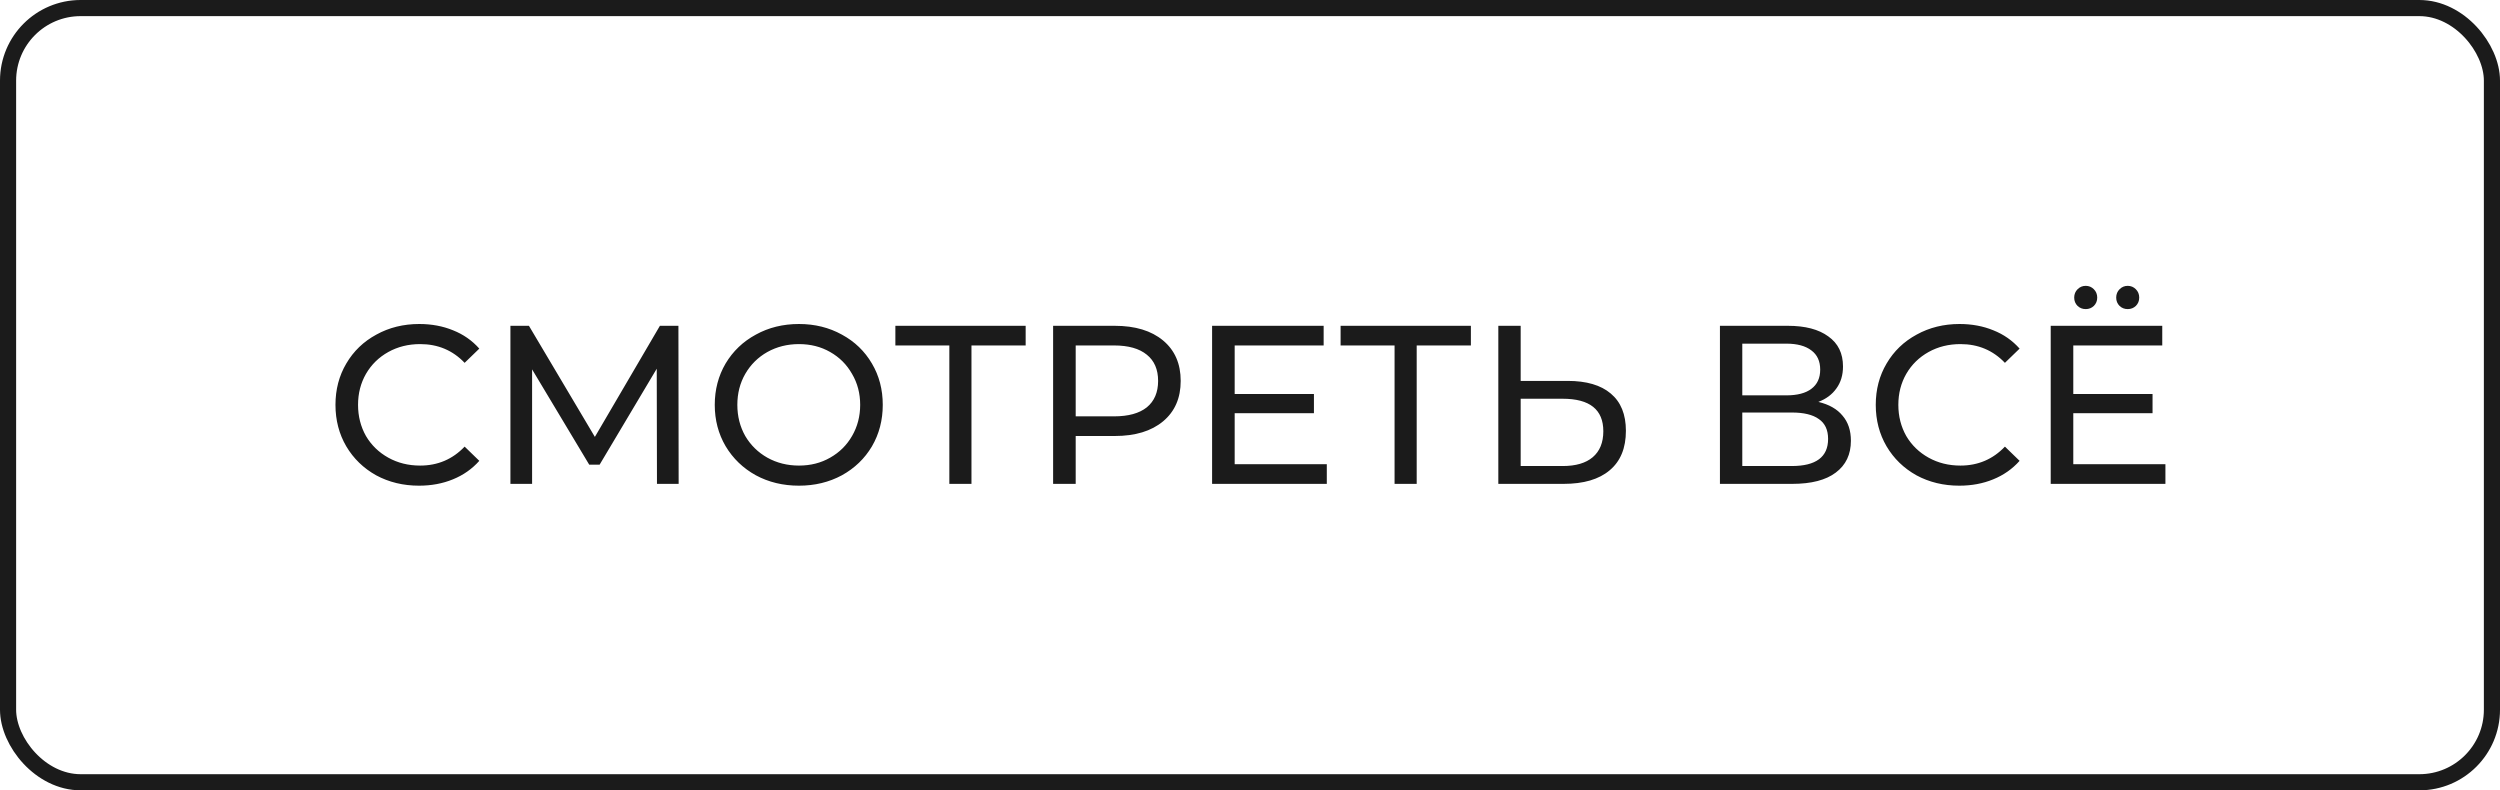
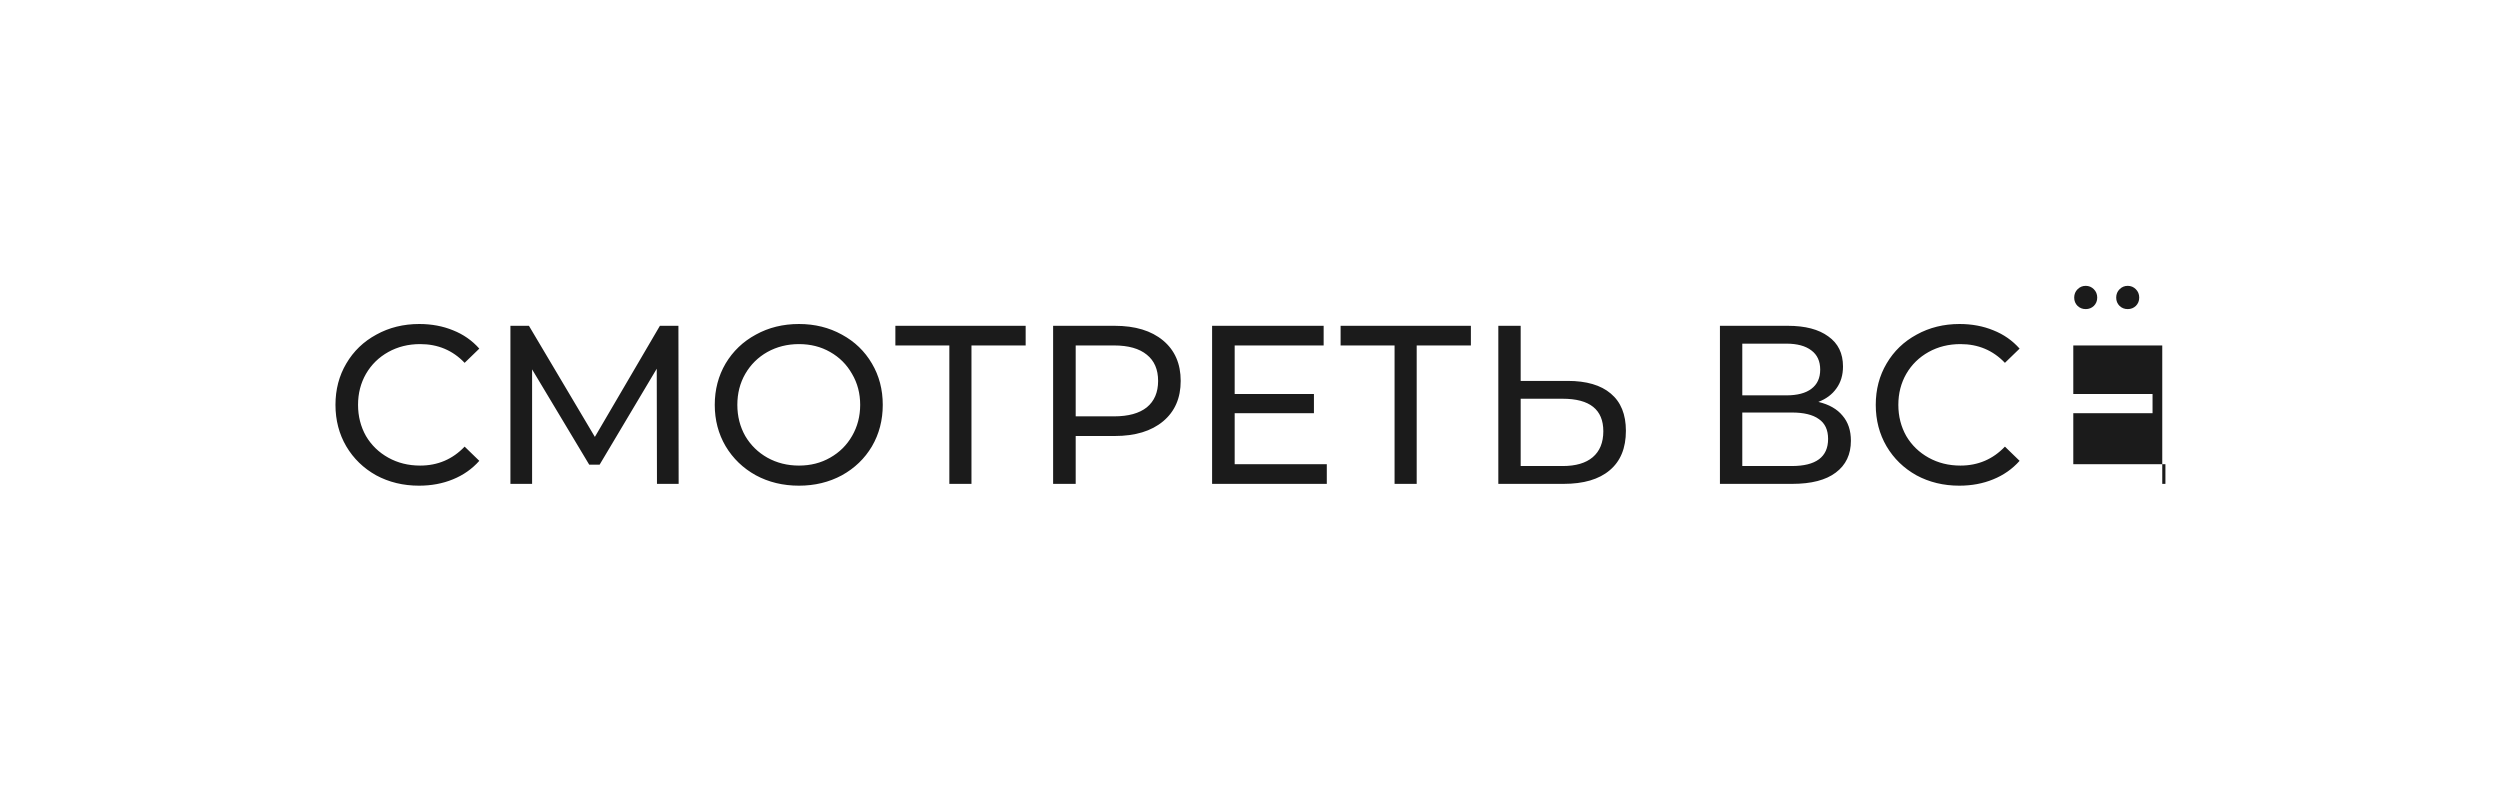
<svg xmlns="http://www.w3.org/2000/svg" width="155" height="49" viewBox="0 0 155 49" fill="none">
-   <rect x="0.5" y="0.5" width="154" height="48" rx="4.5" stroke="#1B1B1B" />
-   <path d="M25.979 30.112C24.999 30.112 24.113 29.897 23.319 29.468C22.535 29.029 21.919 28.432 21.471 27.676C21.023 26.911 20.799 26.052 20.799 25.1C20.799 24.148 21.023 23.294 21.471 22.538C21.919 21.773 22.54 21.175 23.333 20.746C24.127 20.307 25.013 20.088 25.993 20.088C26.759 20.088 27.459 20.219 28.093 20.48C28.728 20.732 29.269 21.11 29.717 21.614L28.807 22.496C28.07 21.721 27.151 21.334 26.049 21.334C25.321 21.334 24.663 21.497 24.075 21.824C23.487 22.151 23.025 22.603 22.689 23.182C22.363 23.751 22.199 24.391 22.199 25.1C22.199 25.809 22.363 26.453 22.689 27.032C23.025 27.601 23.487 28.049 24.075 28.376C24.663 28.703 25.321 28.866 26.049 28.866C27.141 28.866 28.061 28.474 28.807 27.69L29.717 28.572C29.269 29.076 28.723 29.459 28.079 29.72C27.445 29.981 26.745 30.112 25.979 30.112ZM40.732 30L40.718 22.86L37.176 28.81H36.532L32.99 22.902V30H31.646V20.2H32.794L36.882 27.088L40.914 20.2H42.062L42.076 30H40.732ZM49.537 30.112C48.547 30.112 47.656 29.897 46.863 29.468C46.069 29.029 45.444 28.427 44.987 27.662C44.539 26.897 44.315 26.043 44.315 25.1C44.315 24.157 44.539 23.303 44.987 22.538C45.444 21.773 46.069 21.175 46.863 20.746C47.656 20.307 48.547 20.088 49.537 20.088C50.517 20.088 51.403 20.307 52.197 20.746C52.99 21.175 53.611 21.773 54.059 22.538C54.507 23.294 54.731 24.148 54.731 25.1C54.731 26.052 54.507 26.911 54.059 27.676C53.611 28.432 52.99 29.029 52.197 29.468C51.403 29.897 50.517 30.112 49.537 30.112ZM49.537 28.866C50.255 28.866 50.899 28.703 51.469 28.376C52.047 28.049 52.5 27.601 52.827 27.032C53.163 26.453 53.331 25.809 53.331 25.1C53.331 24.391 53.163 23.751 52.827 23.182C52.5 22.603 52.047 22.151 51.469 21.824C50.899 21.497 50.255 21.334 49.537 21.334C48.818 21.334 48.165 21.497 47.577 21.824C46.998 22.151 46.541 22.603 46.205 23.182C45.878 23.751 45.715 24.391 45.715 25.1C45.715 25.809 45.878 26.453 46.205 27.032C46.541 27.601 46.998 28.049 47.577 28.376C48.165 28.703 48.818 28.866 49.537 28.866ZM63.591 21.418H60.231V30H58.859V21.418H55.513V20.2H63.591V21.418ZM69.115 20.2C70.384 20.2 71.383 20.503 72.111 21.11C72.839 21.717 73.203 22.552 73.203 23.616C73.203 24.68 72.839 25.515 72.111 26.122C71.383 26.729 70.384 27.032 69.115 27.032H66.693V30H65.293V20.2H69.115ZM69.073 25.814C69.959 25.814 70.636 25.627 71.103 25.254C71.569 24.871 71.803 24.325 71.803 23.616C71.803 22.907 71.569 22.365 71.103 21.992C70.636 21.609 69.959 21.418 69.073 21.418H66.693V25.814H69.073ZM82.262 28.782V30H75.15V20.2H82.066V21.418H76.55V24.428H81.464V25.618H76.55V28.782H82.262ZM91.195 21.418H87.835V30H86.463V21.418H83.117V20.2H91.195V21.418ZM97.194 23.616C98.361 23.616 99.252 23.877 99.868 24.4C100.493 24.923 100.806 25.693 100.806 26.71C100.806 27.783 100.47 28.6 99.798 29.16C99.135 29.72 98.183 30 96.942 30H92.896V20.2H94.282V23.616H97.194ZM96.886 28.894C97.698 28.894 98.319 28.712 98.748 28.348C99.187 27.975 99.406 27.438 99.406 26.738C99.406 25.394 98.566 24.722 96.886 24.722H94.282V28.894H96.886ZM112.74 24.918C113.403 25.077 113.902 25.361 114.238 25.772C114.584 26.173 114.756 26.691 114.756 27.326C114.756 28.175 114.444 28.833 113.818 29.3C113.202 29.767 112.302 30 111.116 30H106.636V20.2H110.85C111.924 20.2 112.759 20.419 113.356 20.858C113.963 21.287 114.266 21.908 114.266 22.72C114.266 23.252 114.131 23.705 113.86 24.078C113.599 24.451 113.226 24.731 112.74 24.918ZM108.022 24.512H110.752C111.434 24.512 111.952 24.377 112.306 24.106C112.67 23.835 112.852 23.439 112.852 22.916C112.852 22.393 112.67 21.997 112.306 21.726C111.942 21.446 111.424 21.306 110.752 21.306H108.022V24.512ZM111.088 28.894C112.591 28.894 113.342 28.334 113.342 27.214C113.342 26.654 113.151 26.243 112.768 25.982C112.395 25.711 111.835 25.576 111.088 25.576H108.022V28.894H111.088ZM121.477 30.112C120.497 30.112 119.611 29.897 118.817 29.468C118.033 29.029 117.417 28.432 116.969 27.676C116.521 26.911 116.297 26.052 116.297 25.1C116.297 24.148 116.521 23.294 116.969 22.538C117.417 21.773 118.038 21.175 118.831 20.746C119.625 20.307 120.511 20.088 121.491 20.088C122.257 20.088 122.957 20.219 123.591 20.48C124.226 20.732 124.767 21.11 125.215 21.614L124.305 22.496C123.568 21.721 122.649 21.334 121.547 21.334C120.819 21.334 120.161 21.497 119.573 21.824C118.985 22.151 118.523 22.603 118.187 23.182C117.861 23.751 117.697 24.391 117.697 25.1C117.697 25.809 117.861 26.453 118.187 27.032C118.523 27.601 118.985 28.049 119.573 28.376C120.161 28.703 120.819 28.866 121.547 28.866C122.639 28.866 123.559 28.474 124.305 27.69L125.215 28.572C124.767 29.076 124.221 29.459 123.577 29.72C122.943 29.981 122.243 30.112 121.477 30.112ZM134.256 28.782V30H127.144V20.2H134.06V21.418H128.544V24.428H133.458V25.618H128.544V28.782H134.256ZM129.314 19.164C129.118 19.164 128.95 19.099 128.81 18.968C128.67 18.828 128.6 18.655 128.6 18.45C128.6 18.245 128.67 18.072 128.81 17.932C128.95 17.792 129.118 17.722 129.314 17.722C129.51 17.722 129.678 17.792 129.818 17.932C129.958 18.072 130.028 18.245 130.028 18.45C130.028 18.655 129.958 18.828 129.818 18.968C129.678 19.099 129.51 19.164 129.314 19.164ZM131.918 19.164C131.722 19.164 131.554 19.099 131.414 18.968C131.274 18.828 131.204 18.655 131.204 18.45C131.204 18.245 131.274 18.072 131.414 17.932C131.554 17.792 131.722 17.722 131.918 17.722C132.114 17.722 132.282 17.792 132.422 17.932C132.562 18.072 132.632 18.245 132.632 18.45C132.632 18.655 132.562 18.828 132.422 18.968C132.282 19.099 132.114 19.164 131.918 19.164Z" fill="#1B1B1B" />
+   <path d="M25.979 30.112C24.999 30.112 24.113 29.897 23.319 29.468C22.535 29.029 21.919 28.432 21.471 27.676C21.023 26.911 20.799 26.052 20.799 25.1C20.799 24.148 21.023 23.294 21.471 22.538C21.919 21.773 22.54 21.175 23.333 20.746C24.127 20.307 25.013 20.088 25.993 20.088C26.759 20.088 27.459 20.219 28.093 20.48C28.728 20.732 29.269 21.11 29.717 21.614L28.807 22.496C28.07 21.721 27.151 21.334 26.049 21.334C25.321 21.334 24.663 21.497 24.075 21.824C23.487 22.151 23.025 22.603 22.689 23.182C22.363 23.751 22.199 24.391 22.199 25.1C22.199 25.809 22.363 26.453 22.689 27.032C23.025 27.601 23.487 28.049 24.075 28.376C24.663 28.703 25.321 28.866 26.049 28.866C27.141 28.866 28.061 28.474 28.807 27.69L29.717 28.572C29.269 29.076 28.723 29.459 28.079 29.72C27.445 29.981 26.745 30.112 25.979 30.112ZM40.732 30L40.718 22.86L37.176 28.81H36.532L32.99 22.902V30H31.646V20.2H32.794L36.882 27.088L40.914 20.2H42.062L42.076 30H40.732ZM49.537 30.112C48.547 30.112 47.656 29.897 46.863 29.468C46.069 29.029 45.444 28.427 44.987 27.662C44.539 26.897 44.315 26.043 44.315 25.1C44.315 24.157 44.539 23.303 44.987 22.538C45.444 21.773 46.069 21.175 46.863 20.746C47.656 20.307 48.547 20.088 49.537 20.088C50.517 20.088 51.403 20.307 52.197 20.746C52.99 21.175 53.611 21.773 54.059 22.538C54.507 23.294 54.731 24.148 54.731 25.1C54.731 26.052 54.507 26.911 54.059 27.676C53.611 28.432 52.99 29.029 52.197 29.468C51.403 29.897 50.517 30.112 49.537 30.112ZM49.537 28.866C50.255 28.866 50.899 28.703 51.469 28.376C52.047 28.049 52.5 27.601 52.827 27.032C53.163 26.453 53.331 25.809 53.331 25.1C53.331 24.391 53.163 23.751 52.827 23.182C52.5 22.603 52.047 22.151 51.469 21.824C50.899 21.497 50.255 21.334 49.537 21.334C48.818 21.334 48.165 21.497 47.577 21.824C46.998 22.151 46.541 22.603 46.205 23.182C45.878 23.751 45.715 24.391 45.715 25.1C45.715 25.809 45.878 26.453 46.205 27.032C46.541 27.601 46.998 28.049 47.577 28.376C48.165 28.703 48.818 28.866 49.537 28.866ZM63.591 21.418H60.231V30H58.859V21.418H55.513V20.2H63.591V21.418ZM69.115 20.2C70.384 20.2 71.383 20.503 72.111 21.11C72.839 21.717 73.203 22.552 73.203 23.616C73.203 24.68 72.839 25.515 72.111 26.122C71.383 26.729 70.384 27.032 69.115 27.032H66.693V30H65.293V20.2H69.115ZM69.073 25.814C69.959 25.814 70.636 25.627 71.103 25.254C71.569 24.871 71.803 24.325 71.803 23.616C71.803 22.907 71.569 22.365 71.103 21.992C70.636 21.609 69.959 21.418 69.073 21.418H66.693V25.814H69.073ZM82.262 28.782V30H75.15V20.2H82.066V21.418H76.55V24.428H81.464V25.618H76.55V28.782H82.262ZM91.195 21.418H87.835V30H86.463V21.418H83.117V20.2H91.195V21.418ZM97.194 23.616C98.361 23.616 99.252 23.877 99.868 24.4C100.493 24.923 100.806 25.693 100.806 26.71C100.806 27.783 100.47 28.6 99.798 29.16C99.135 29.72 98.183 30 96.942 30H92.896V20.2H94.282V23.616H97.194ZM96.886 28.894C97.698 28.894 98.319 28.712 98.748 28.348C99.187 27.975 99.406 27.438 99.406 26.738C99.406 25.394 98.566 24.722 96.886 24.722H94.282V28.894H96.886ZM112.74 24.918C113.403 25.077 113.902 25.361 114.238 25.772C114.584 26.173 114.756 26.691 114.756 27.326C114.756 28.175 114.444 28.833 113.818 29.3C113.202 29.767 112.302 30 111.116 30H106.636V20.2H110.85C111.924 20.2 112.759 20.419 113.356 20.858C113.963 21.287 114.266 21.908 114.266 22.72C114.266 23.252 114.131 23.705 113.86 24.078C113.599 24.451 113.226 24.731 112.74 24.918ZM108.022 24.512H110.752C111.434 24.512 111.952 24.377 112.306 24.106C112.67 23.835 112.852 23.439 112.852 22.916C112.852 22.393 112.67 21.997 112.306 21.726C111.942 21.446 111.424 21.306 110.752 21.306H108.022V24.512ZM111.088 28.894C112.591 28.894 113.342 28.334 113.342 27.214C113.342 26.654 113.151 26.243 112.768 25.982C112.395 25.711 111.835 25.576 111.088 25.576H108.022V28.894H111.088ZM121.477 30.112C120.497 30.112 119.611 29.897 118.817 29.468C118.033 29.029 117.417 28.432 116.969 27.676C116.521 26.911 116.297 26.052 116.297 25.1C116.297 24.148 116.521 23.294 116.969 22.538C117.417 21.773 118.038 21.175 118.831 20.746C119.625 20.307 120.511 20.088 121.491 20.088C122.257 20.088 122.957 20.219 123.591 20.48C124.226 20.732 124.767 21.11 125.215 21.614L124.305 22.496C123.568 21.721 122.649 21.334 121.547 21.334C120.819 21.334 120.161 21.497 119.573 21.824C118.985 22.151 118.523 22.603 118.187 23.182C117.861 23.751 117.697 24.391 117.697 25.1C117.697 25.809 117.861 26.453 118.187 27.032C118.523 27.601 118.985 28.049 119.573 28.376C120.161 28.703 120.819 28.866 121.547 28.866C122.639 28.866 123.559 28.474 124.305 27.69L125.215 28.572C124.767 29.076 124.221 29.459 123.577 29.72C122.943 29.981 122.243 30.112 121.477 30.112ZM134.256 28.782V30H127.144H134.06V21.418H128.544V24.428H133.458V25.618H128.544V28.782H134.256ZM129.314 19.164C129.118 19.164 128.95 19.099 128.81 18.968C128.67 18.828 128.6 18.655 128.6 18.45C128.6 18.245 128.67 18.072 128.81 17.932C128.95 17.792 129.118 17.722 129.314 17.722C129.51 17.722 129.678 17.792 129.818 17.932C129.958 18.072 130.028 18.245 130.028 18.45C130.028 18.655 129.958 18.828 129.818 18.968C129.678 19.099 129.51 19.164 129.314 19.164ZM131.918 19.164C131.722 19.164 131.554 19.099 131.414 18.968C131.274 18.828 131.204 18.655 131.204 18.45C131.204 18.245 131.274 18.072 131.414 17.932C131.554 17.792 131.722 17.722 131.918 17.722C132.114 17.722 132.282 17.792 132.422 17.932C132.562 18.072 132.632 18.245 132.632 18.45C132.632 18.655 132.562 18.828 132.422 18.968C132.282 19.099 132.114 19.164 131.918 19.164Z" fill="#1B1B1B" />
</svg>